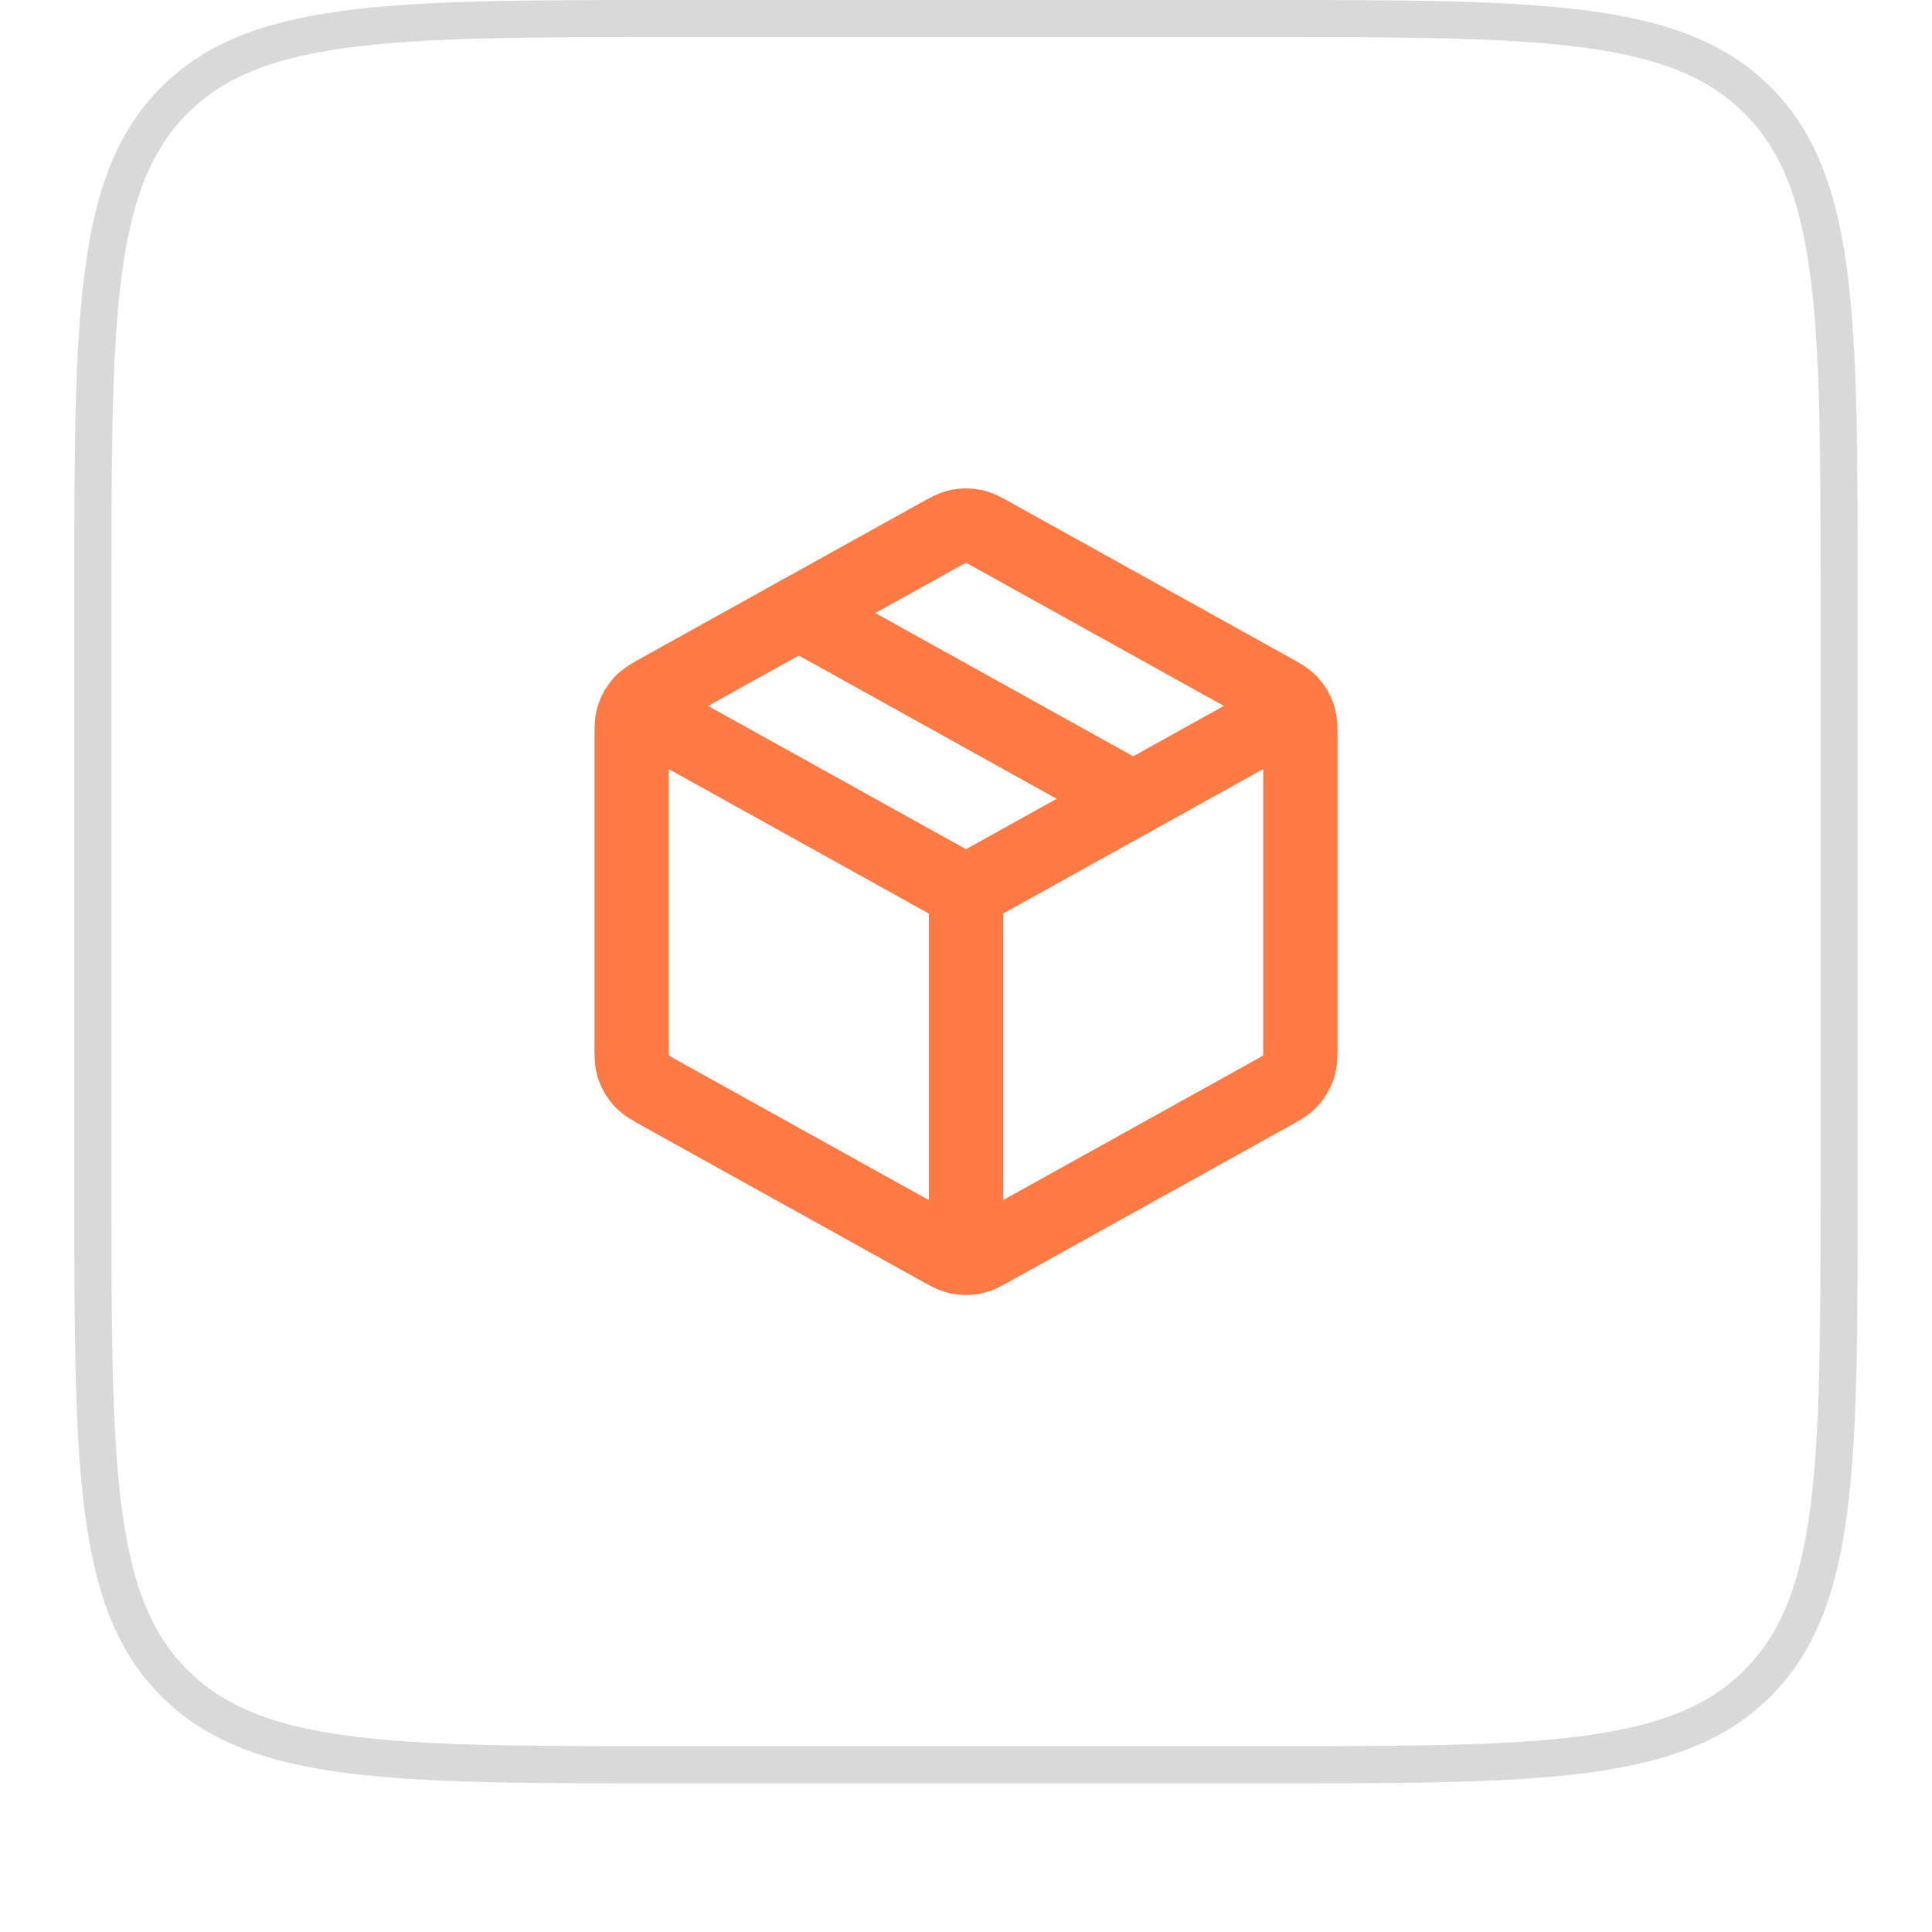
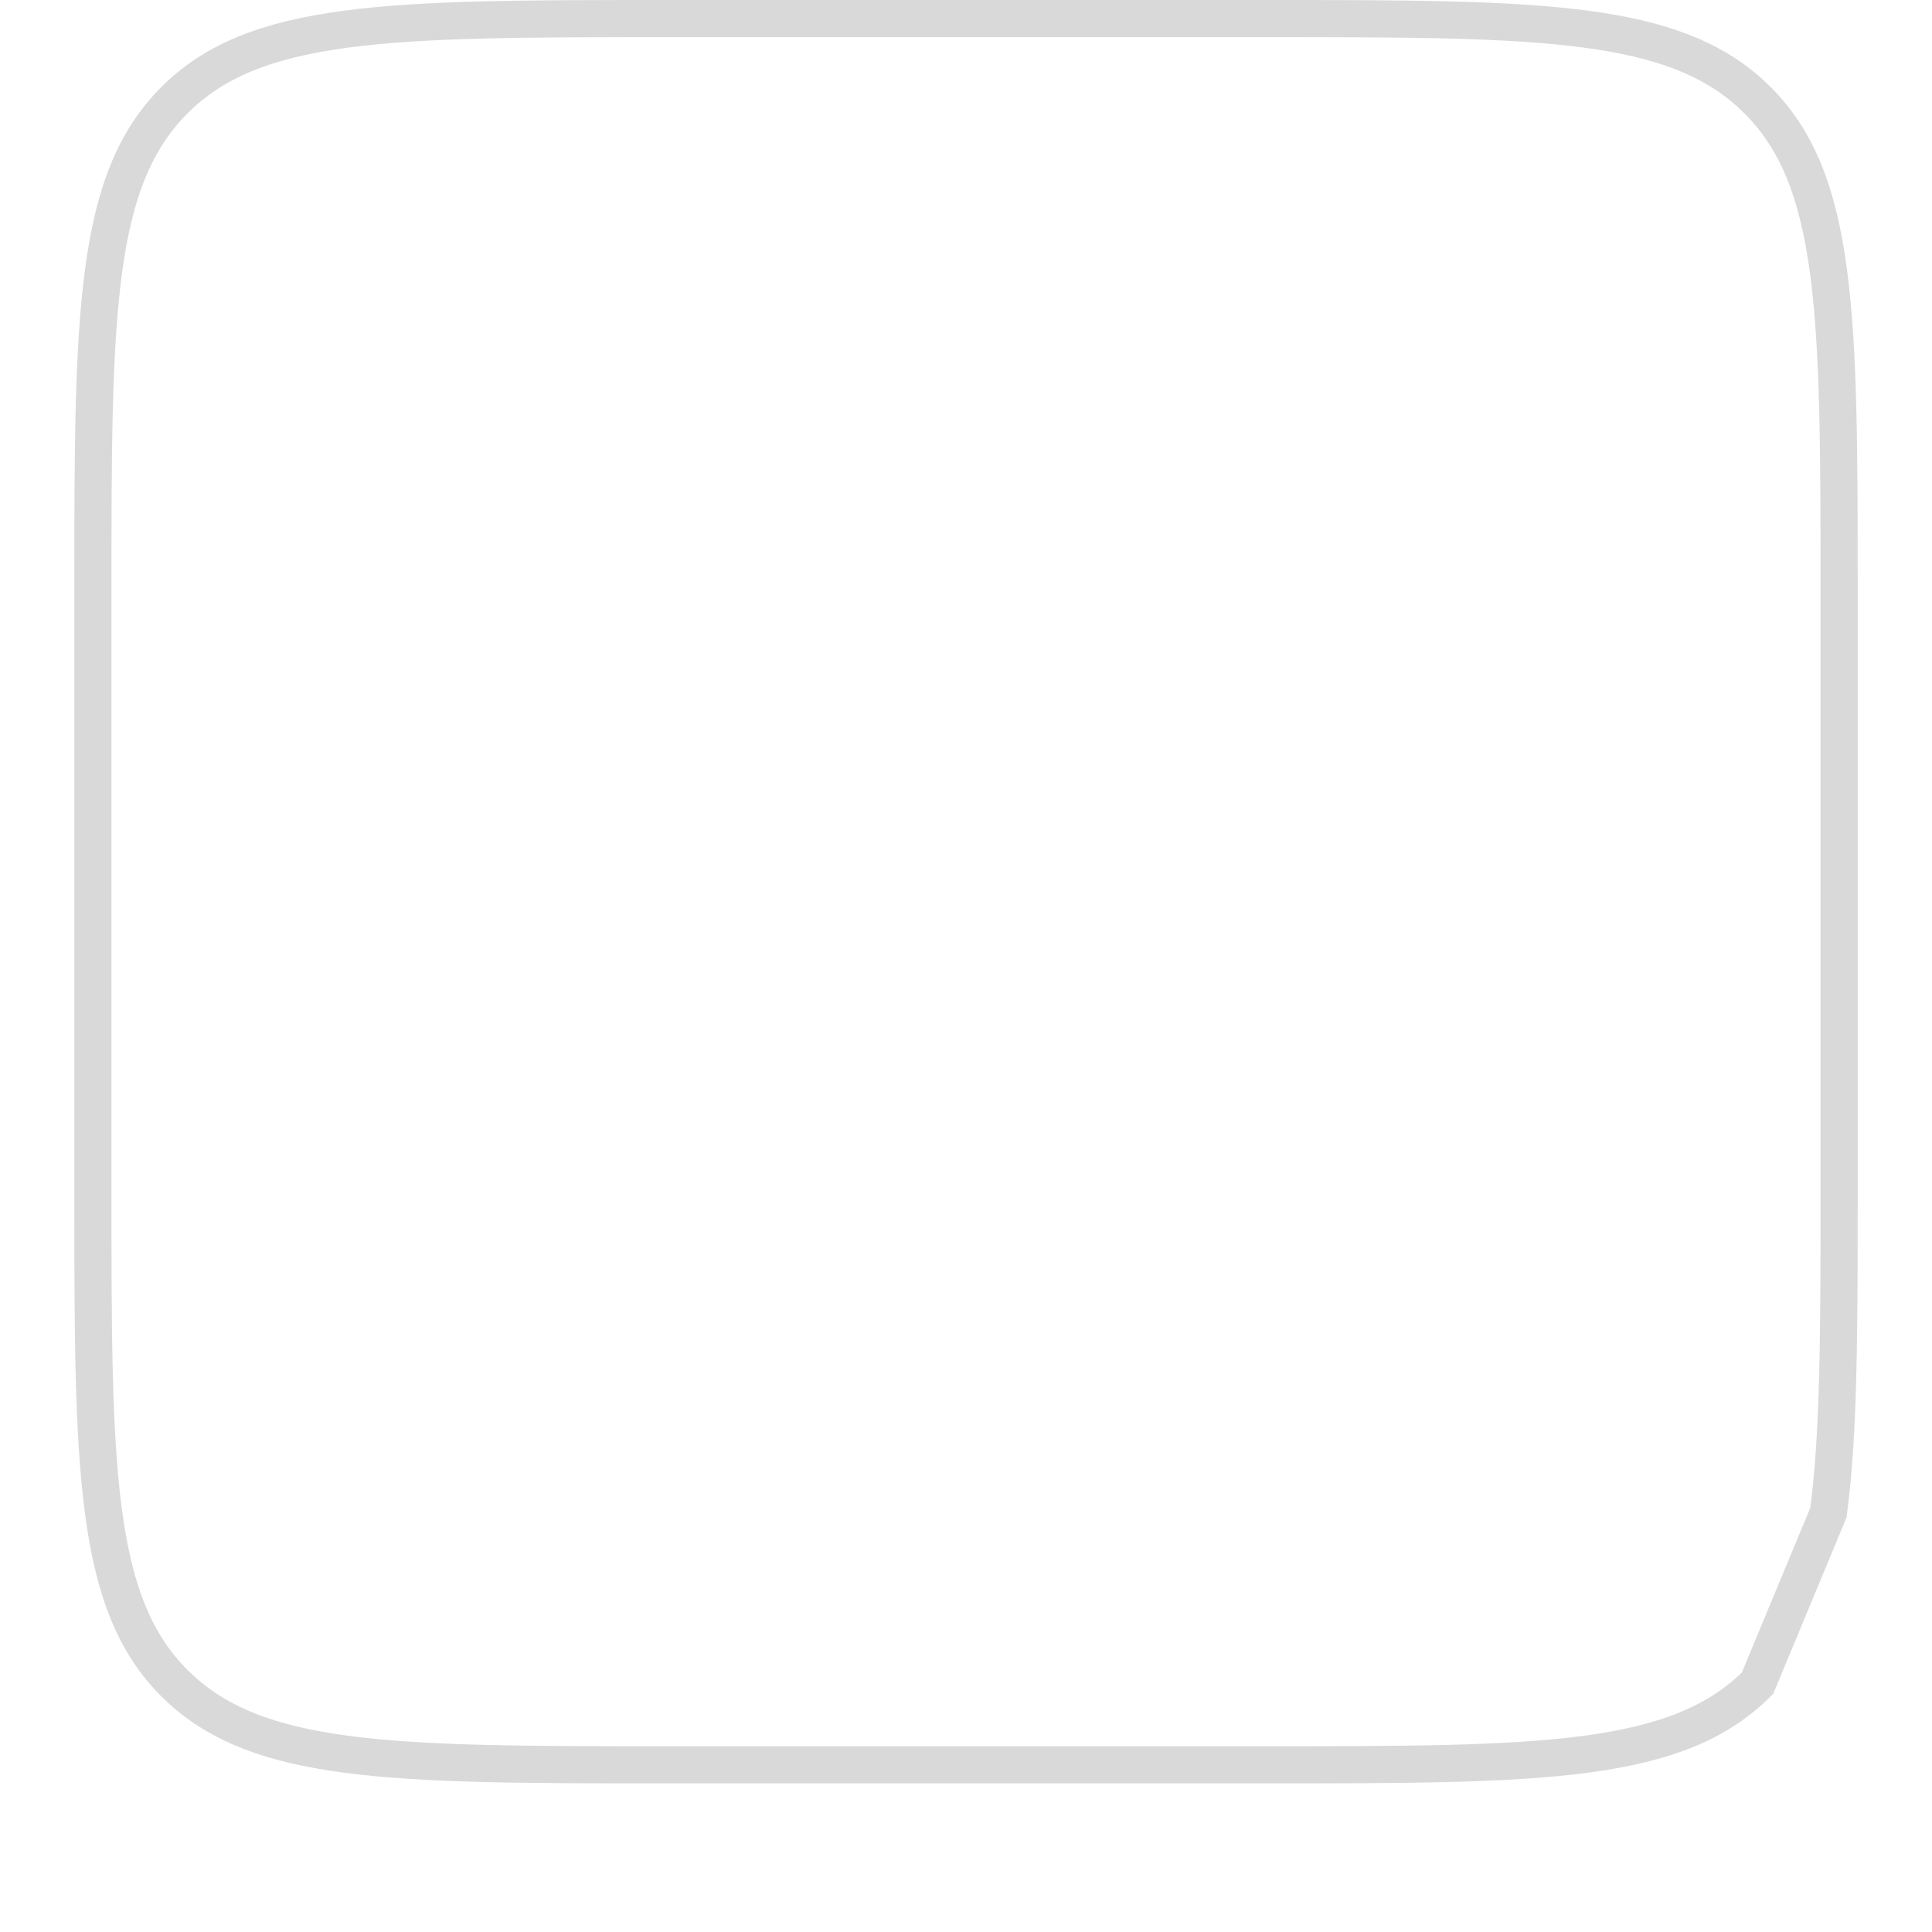
<svg xmlns="http://www.w3.org/2000/svg" width="52" height="52" viewBox="0 0 52 52" fill="none">
  <g filter="url(#filter0_di_17347_49220)">
-     <path d="M2 17C2 9.458 2 5.686 4.343 3.343C6.686 1 10.457 1 18 1H34C41.542 1 45.314 1 47.657 3.343C50 5.686 50 9.458 50 17V33C50 40.542 50 44.314 47.657 46.657C45.314 49 41.542 49 34 49H18C10.457 49 6.686 49 4.343 46.657C2 44.314 2 40.542 2 33V17Z" fill="white" />
-     <path d="M18 1.5H34C37.785 1.5 40.575 1.501 42.712 1.788C44.702 2.056 46.062 2.565 47.1 3.503L47.304 3.696C48.367 4.759 48.926 6.165 49.212 8.288C49.499 10.425 49.5 13.215 49.5 17V33C49.5 36.785 49.499 39.575 49.212 41.712C48.944 43.702 48.435 45.062 47.497 46.1L47.304 46.304C46.241 47.367 44.835 47.926 42.712 48.212C40.575 48.499 37.785 48.5 34 48.5H18C14.215 48.5 11.425 48.499 9.288 48.212C7.298 47.944 5.939 47.435 4.9 46.497L4.696 46.304C3.633 45.241 3.074 43.835 2.788 41.712C2.501 39.575 2.5 36.785 2.5 33V17C2.5 13.215 2.501 10.425 2.788 8.288C3.074 6.165 3.633 4.759 4.696 3.696C5.759 2.633 7.165 2.074 9.288 1.788C11.425 1.501 14.215 1.5 18 1.5Z" stroke="#D9D9D9" />
-     <path d="M34.5 20.278L26 25M26 25L17.5 20.278M26 25L26 34.5M35 29.059V20.942C35 20.599 35 20.428 34.95 20.275C34.905 20.14 34.832 20.015 34.735 19.911C34.626 19.793 34.477 19.709 34.177 19.543L26.777 15.432C26.493 15.274 26.352 15.195 26.201 15.165C26.069 15.137 25.931 15.137 25.799 15.165C25.648 15.195 25.507 15.274 25.223 15.432L17.823 19.543C17.523 19.709 17.374 19.793 17.265 19.911C17.168 20.015 17.095 20.14 17.05 20.275C17 20.428 17 20.599 17 20.942V29.059C17 29.401 17 29.573 17.05 29.725C17.095 29.861 17.168 29.985 17.265 30.089C17.374 30.208 17.523 30.291 17.823 30.457L25.223 34.568C25.507 34.726 25.648 34.805 25.799 34.836C25.931 34.863 26.069 34.863 26.201 34.836C26.352 34.805 26.493 34.726 26.777 34.568L34.177 30.457C34.477 30.291 34.626 30.208 34.735 30.089C34.832 29.985 34.905 29.861 34.95 29.725C35 29.573 35 29.401 35 29.059Z" stroke="#FF7A45" stroke-width="2" stroke-linecap="round" stroke-linejoin="round" />
-     <path d="M30.5 22.5L21.5 17.5" stroke="#FF7A45" stroke-width="2" stroke-linecap="round" stroke-linejoin="round" />
+     <path d="M18 1.5H34C37.785 1.5 40.575 1.501 42.712 1.788C44.702 2.056 46.062 2.565 47.1 3.503L47.304 3.696C48.367 4.759 48.926 6.165 49.212 8.288C49.499 10.425 49.5 13.215 49.5 17V33C49.5 36.785 49.499 39.575 49.212 41.712L47.304 46.304C46.241 47.367 44.835 47.926 42.712 48.212C40.575 48.499 37.785 48.5 34 48.5H18C14.215 48.5 11.425 48.499 9.288 48.212C7.298 47.944 5.939 47.435 4.9 46.497L4.696 46.304C3.633 45.241 3.074 43.835 2.788 41.712C2.501 39.575 2.5 36.785 2.5 33V17C2.5 13.215 2.501 10.425 2.788 8.288C3.074 6.165 3.633 4.759 4.696 3.696C5.759 2.633 7.165 2.074 9.288 1.788C11.425 1.501 14.215 1.5 18 1.5Z" stroke="#D9D9D9" />
  </g>
  <defs>
    <filter id="filter0_di_17347_49220" x="0" y="0" width="52" height="52" filterUnits="userSpaceOnUse" color-interpolation-filters="sRGB">
      <feFlood flood-opacity="0" result="BackgroundImageFix" />
      <feColorMatrix in="SourceAlpha" type="matrix" values="0 0 0 0 0 0 0 0 0 0 0 0 0 0 0 0 0 0 127 0" result="hardAlpha" />
      <feOffset dy="1" />
      <feGaussianBlur stdDeviation="1" />
      <feColorMatrix type="matrix" values="0 0 0 0 0.149 0 0 0 0 0.149 0 0 0 0 0.149 0 0 0 0.06 0" />
      <feBlend mode="normal" in2="BackgroundImageFix" result="effect1_dropShadow_17347_49220" />
      <feBlend mode="normal" in="SourceGraphic" in2="effect1_dropShadow_17347_49220" result="shape" />
      <feColorMatrix in="SourceAlpha" type="matrix" values="0 0 0 0 0 0 0 0 0 0 0 0 0 0 0 0 0 0 127 0" result="hardAlpha" />
      <feOffset dy="-2" />
      <feComposite in2="hardAlpha" operator="arithmetic" k2="-1" k3="1" />
      <feColorMatrix type="matrix" values="0 0 0 0 0.149 0 0 0 0 0.149 0 0 0 0 0.149 0 0 0 0.06 0" />
      <feBlend mode="normal" in2="shape" result="effect2_innerShadow_17347_49220" />
    </filter>
  </defs>
</svg>